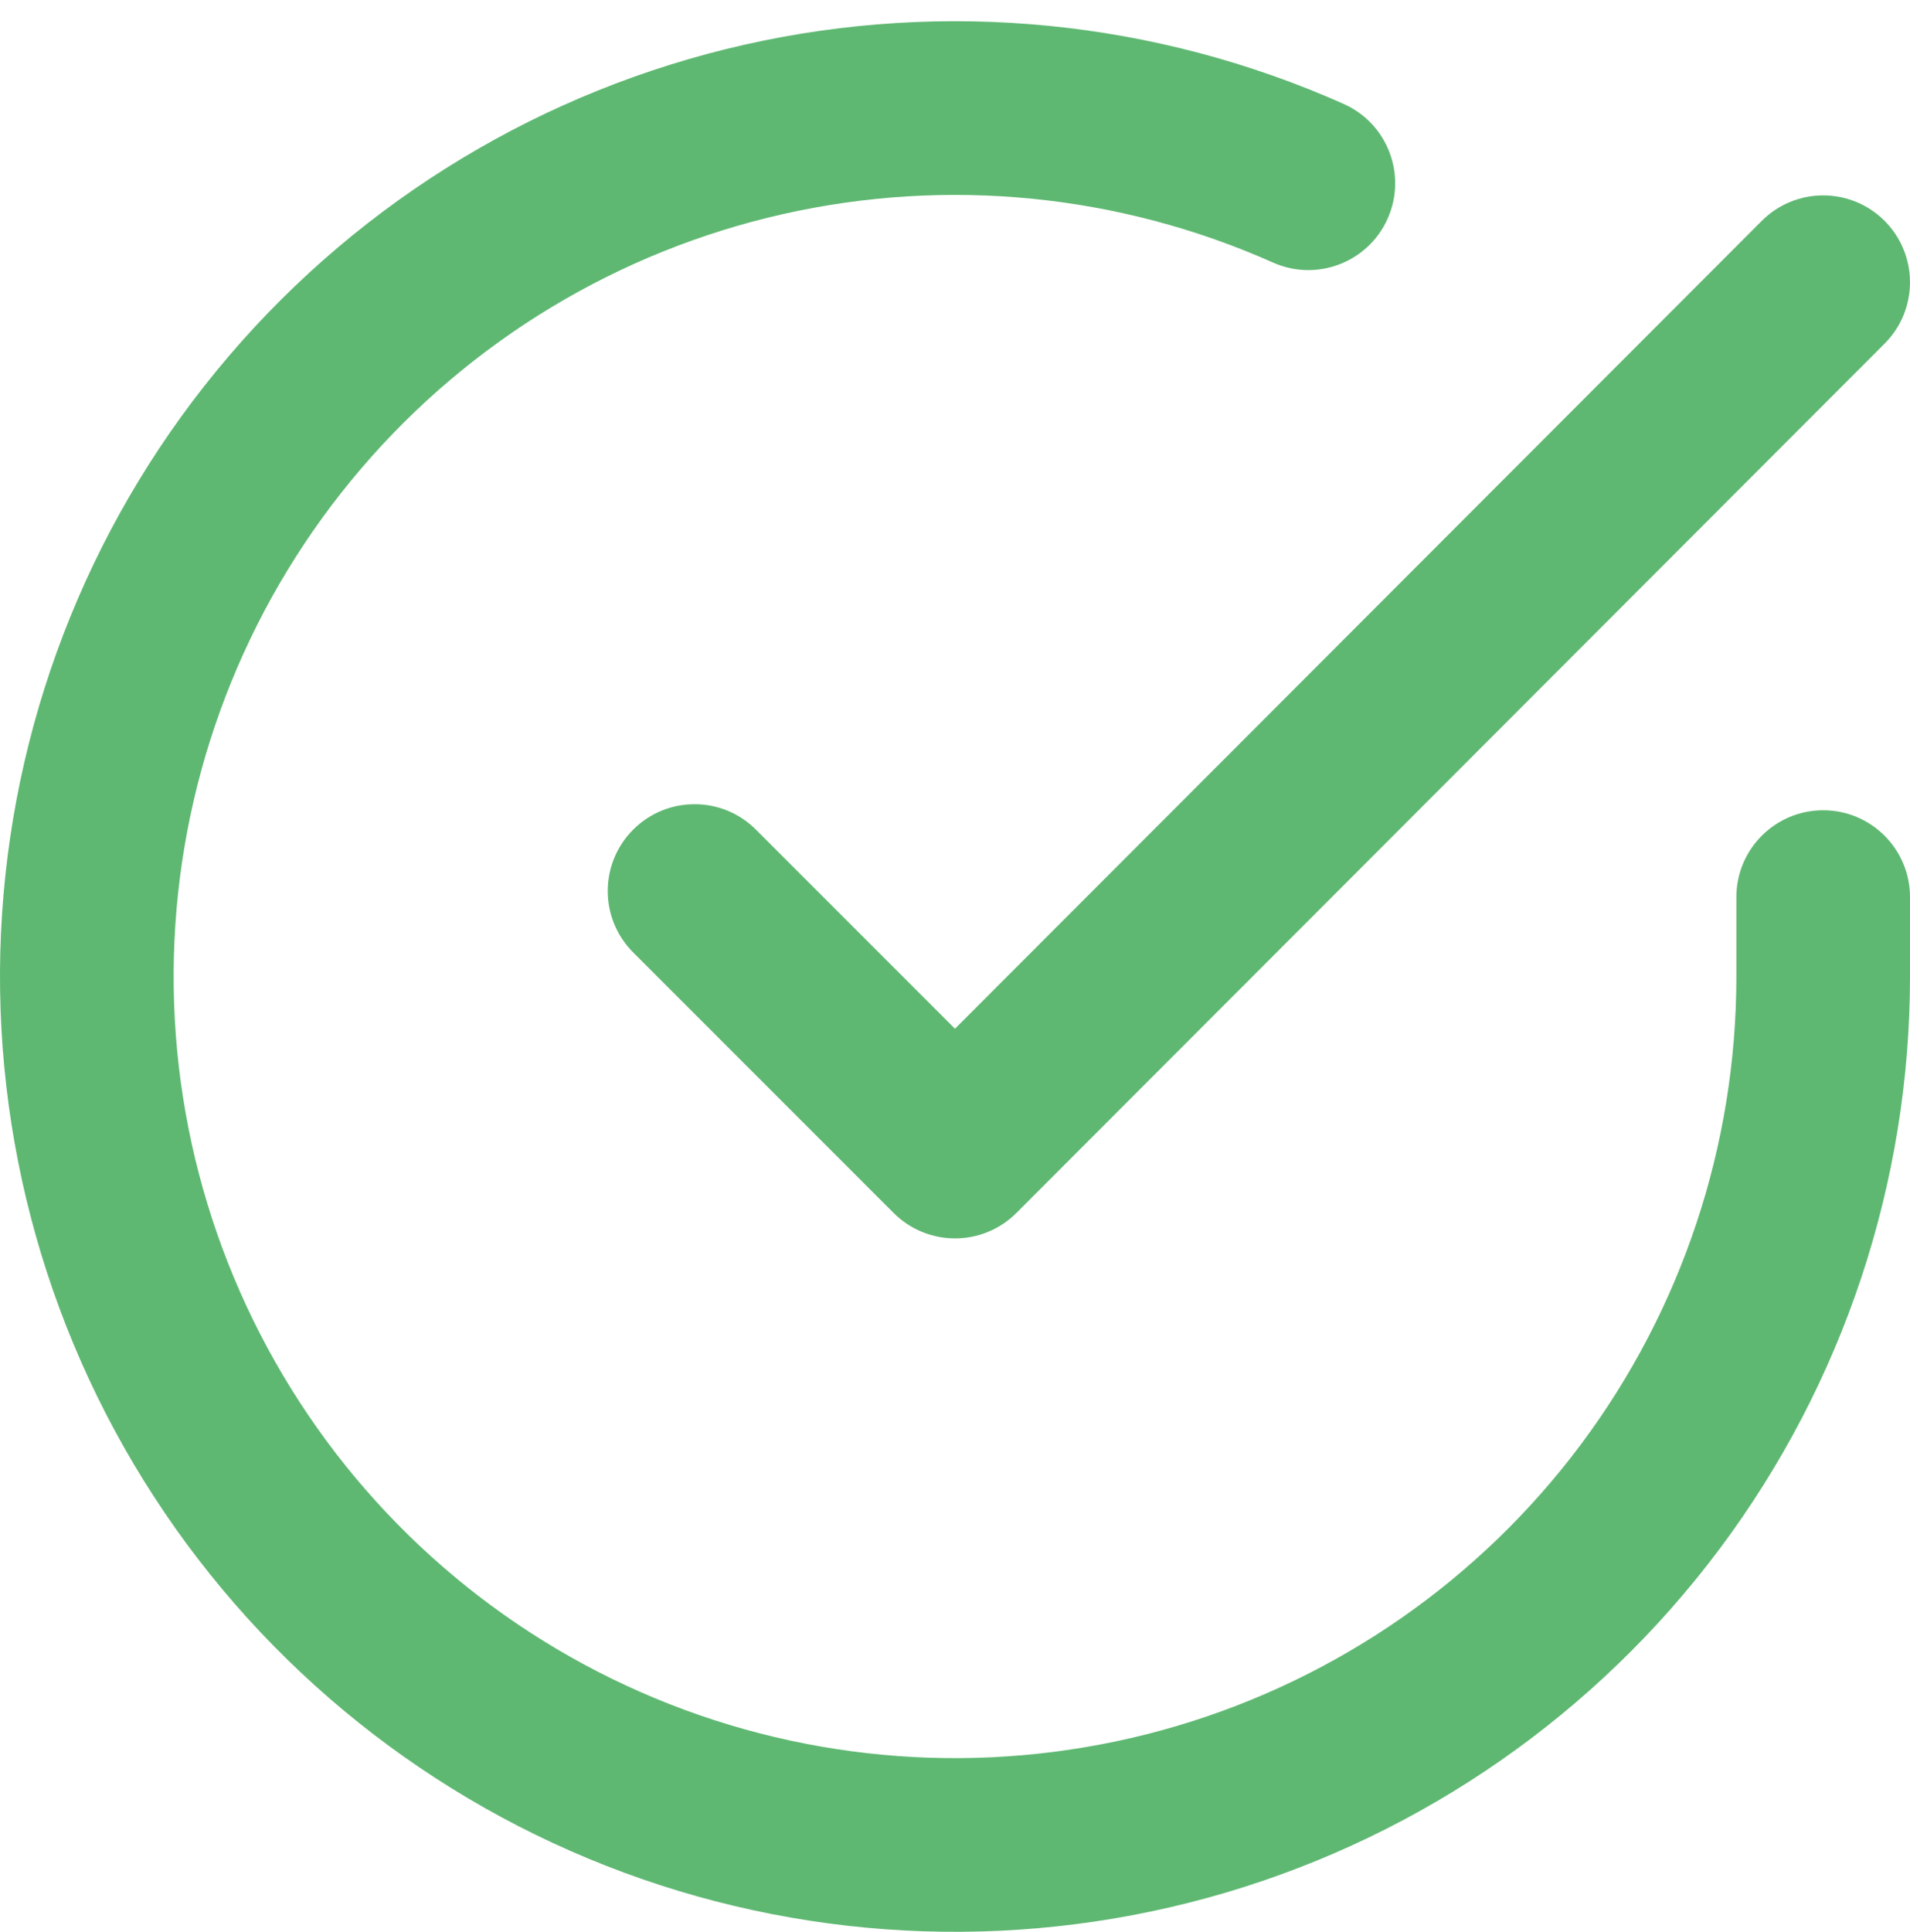
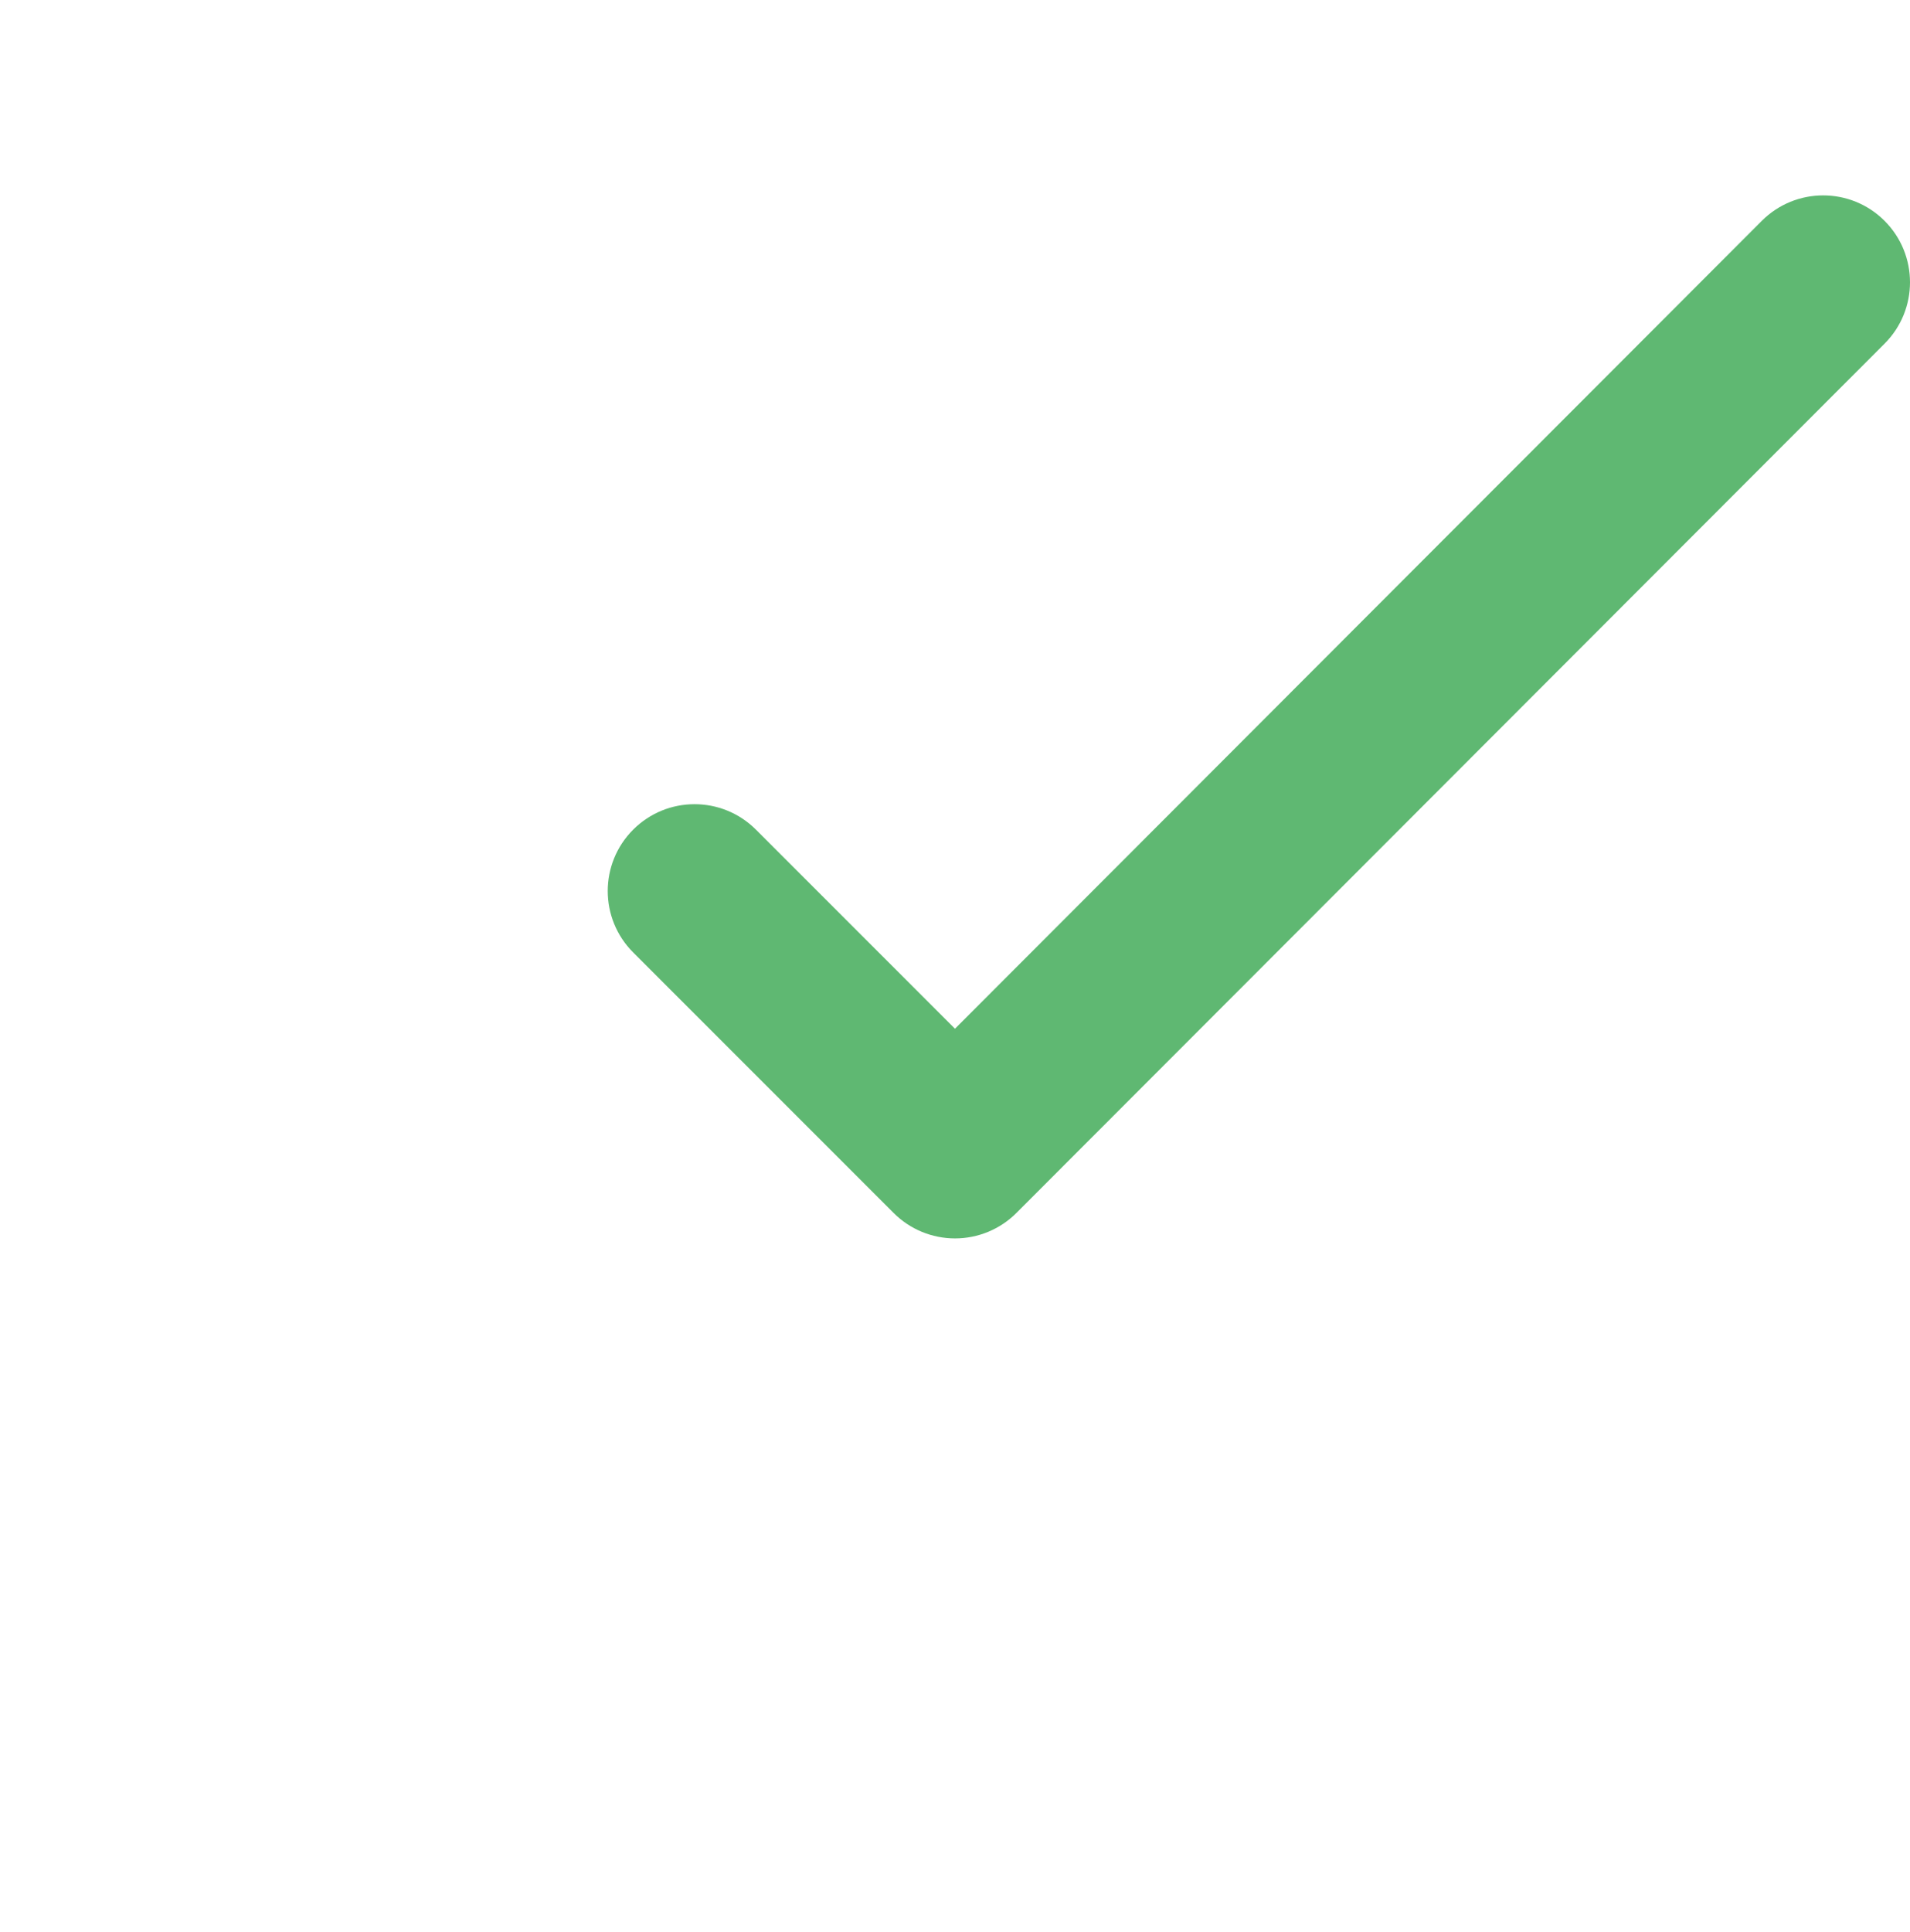
<svg xmlns="http://www.w3.org/2000/svg" width="88" height="89" viewBox="0 0 88 89" fill="none">
-   <path fill-rule="evenodd" clip-rule="evenodd" d="M58.652 12.094C51.561 8.935 43.639 8.152 36.066 9.863C28.494 11.573 21.678 15.686 16.634 21.588C11.59 27.489 8.589 34.863 8.078 42.609C7.567 50.355 9.574 58.059 13.8 64.572C18.025 71.084 24.242 76.056 31.524 78.747C38.806 81.437 46.763 81.701 54.207 79.5C61.652 77.299 68.185 72.751 72.834 66.533C77.482 60.315 79.996 52.761 80 44.998V41.32C80 39.111 81.791 37.32 84 37.32C86.209 37.32 88 39.111 88 41.32V45C87.995 54.489 84.922 63.723 79.241 71.323C73.56 78.922 65.574 84.482 56.476 87.172C47.377 89.862 37.652 89.539 28.752 86.251C19.851 82.963 12.252 76.886 7.088 68.926C1.924 60.966 -0.529 51.55 0.095 42.083C0.72 32.615 4.388 23.603 10.552 16.39C16.717 9.177 25.048 4.15 34.303 2.059C43.558 -0.032 53.241 0.925 61.908 4.787C63.926 5.686 64.833 8.051 63.934 10.068C63.035 12.086 60.67 12.993 58.652 12.094Z" fill="#5FB872" />
  <path fill-rule="evenodd" clip-rule="evenodd" d="M86.827 10.17C88.39 11.732 88.391 14.264 86.83 15.827L46.83 55.867C46.08 56.618 45.062 57.04 44.001 57.04C42.94 57.04 41.922 56.619 41.172 55.868L29.172 43.868C27.61 42.306 27.61 39.774 29.172 38.212C30.734 36.65 33.266 36.65 34.828 38.212L43.999 47.382L81.17 10.173C82.731 8.61 85.264 8.609 86.827 10.17Z" fill="#5FB872" />
</svg>